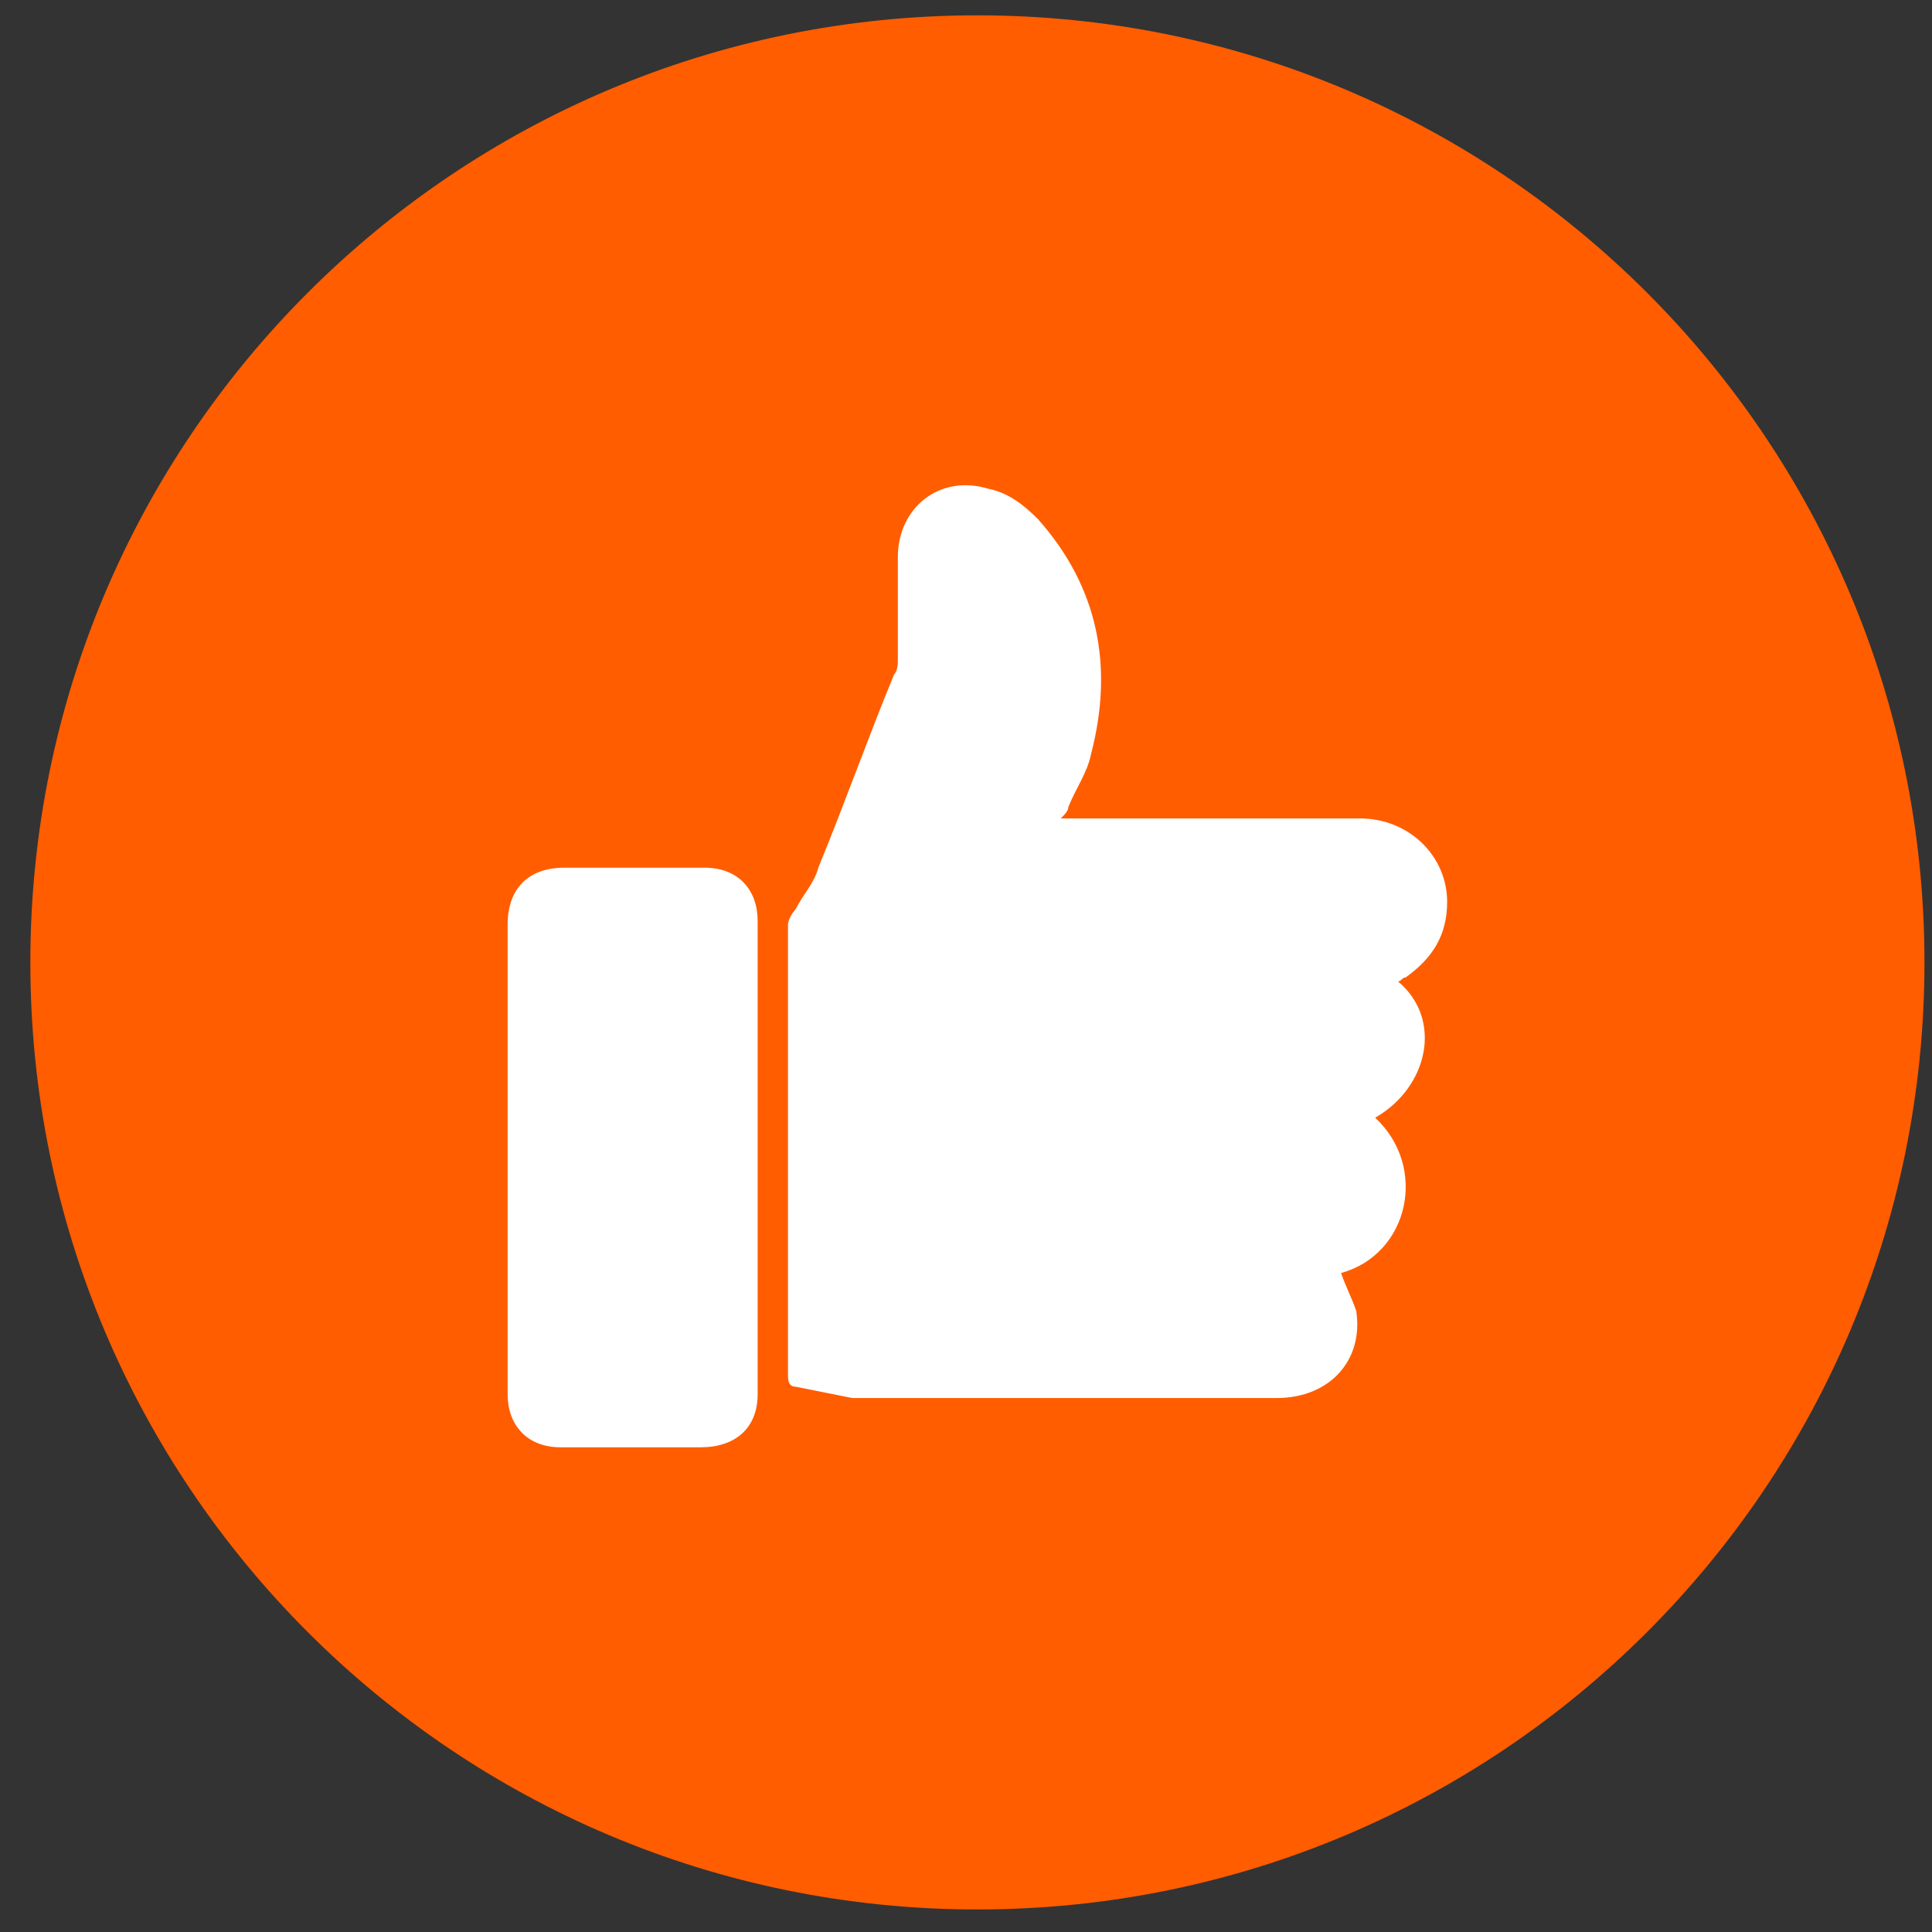
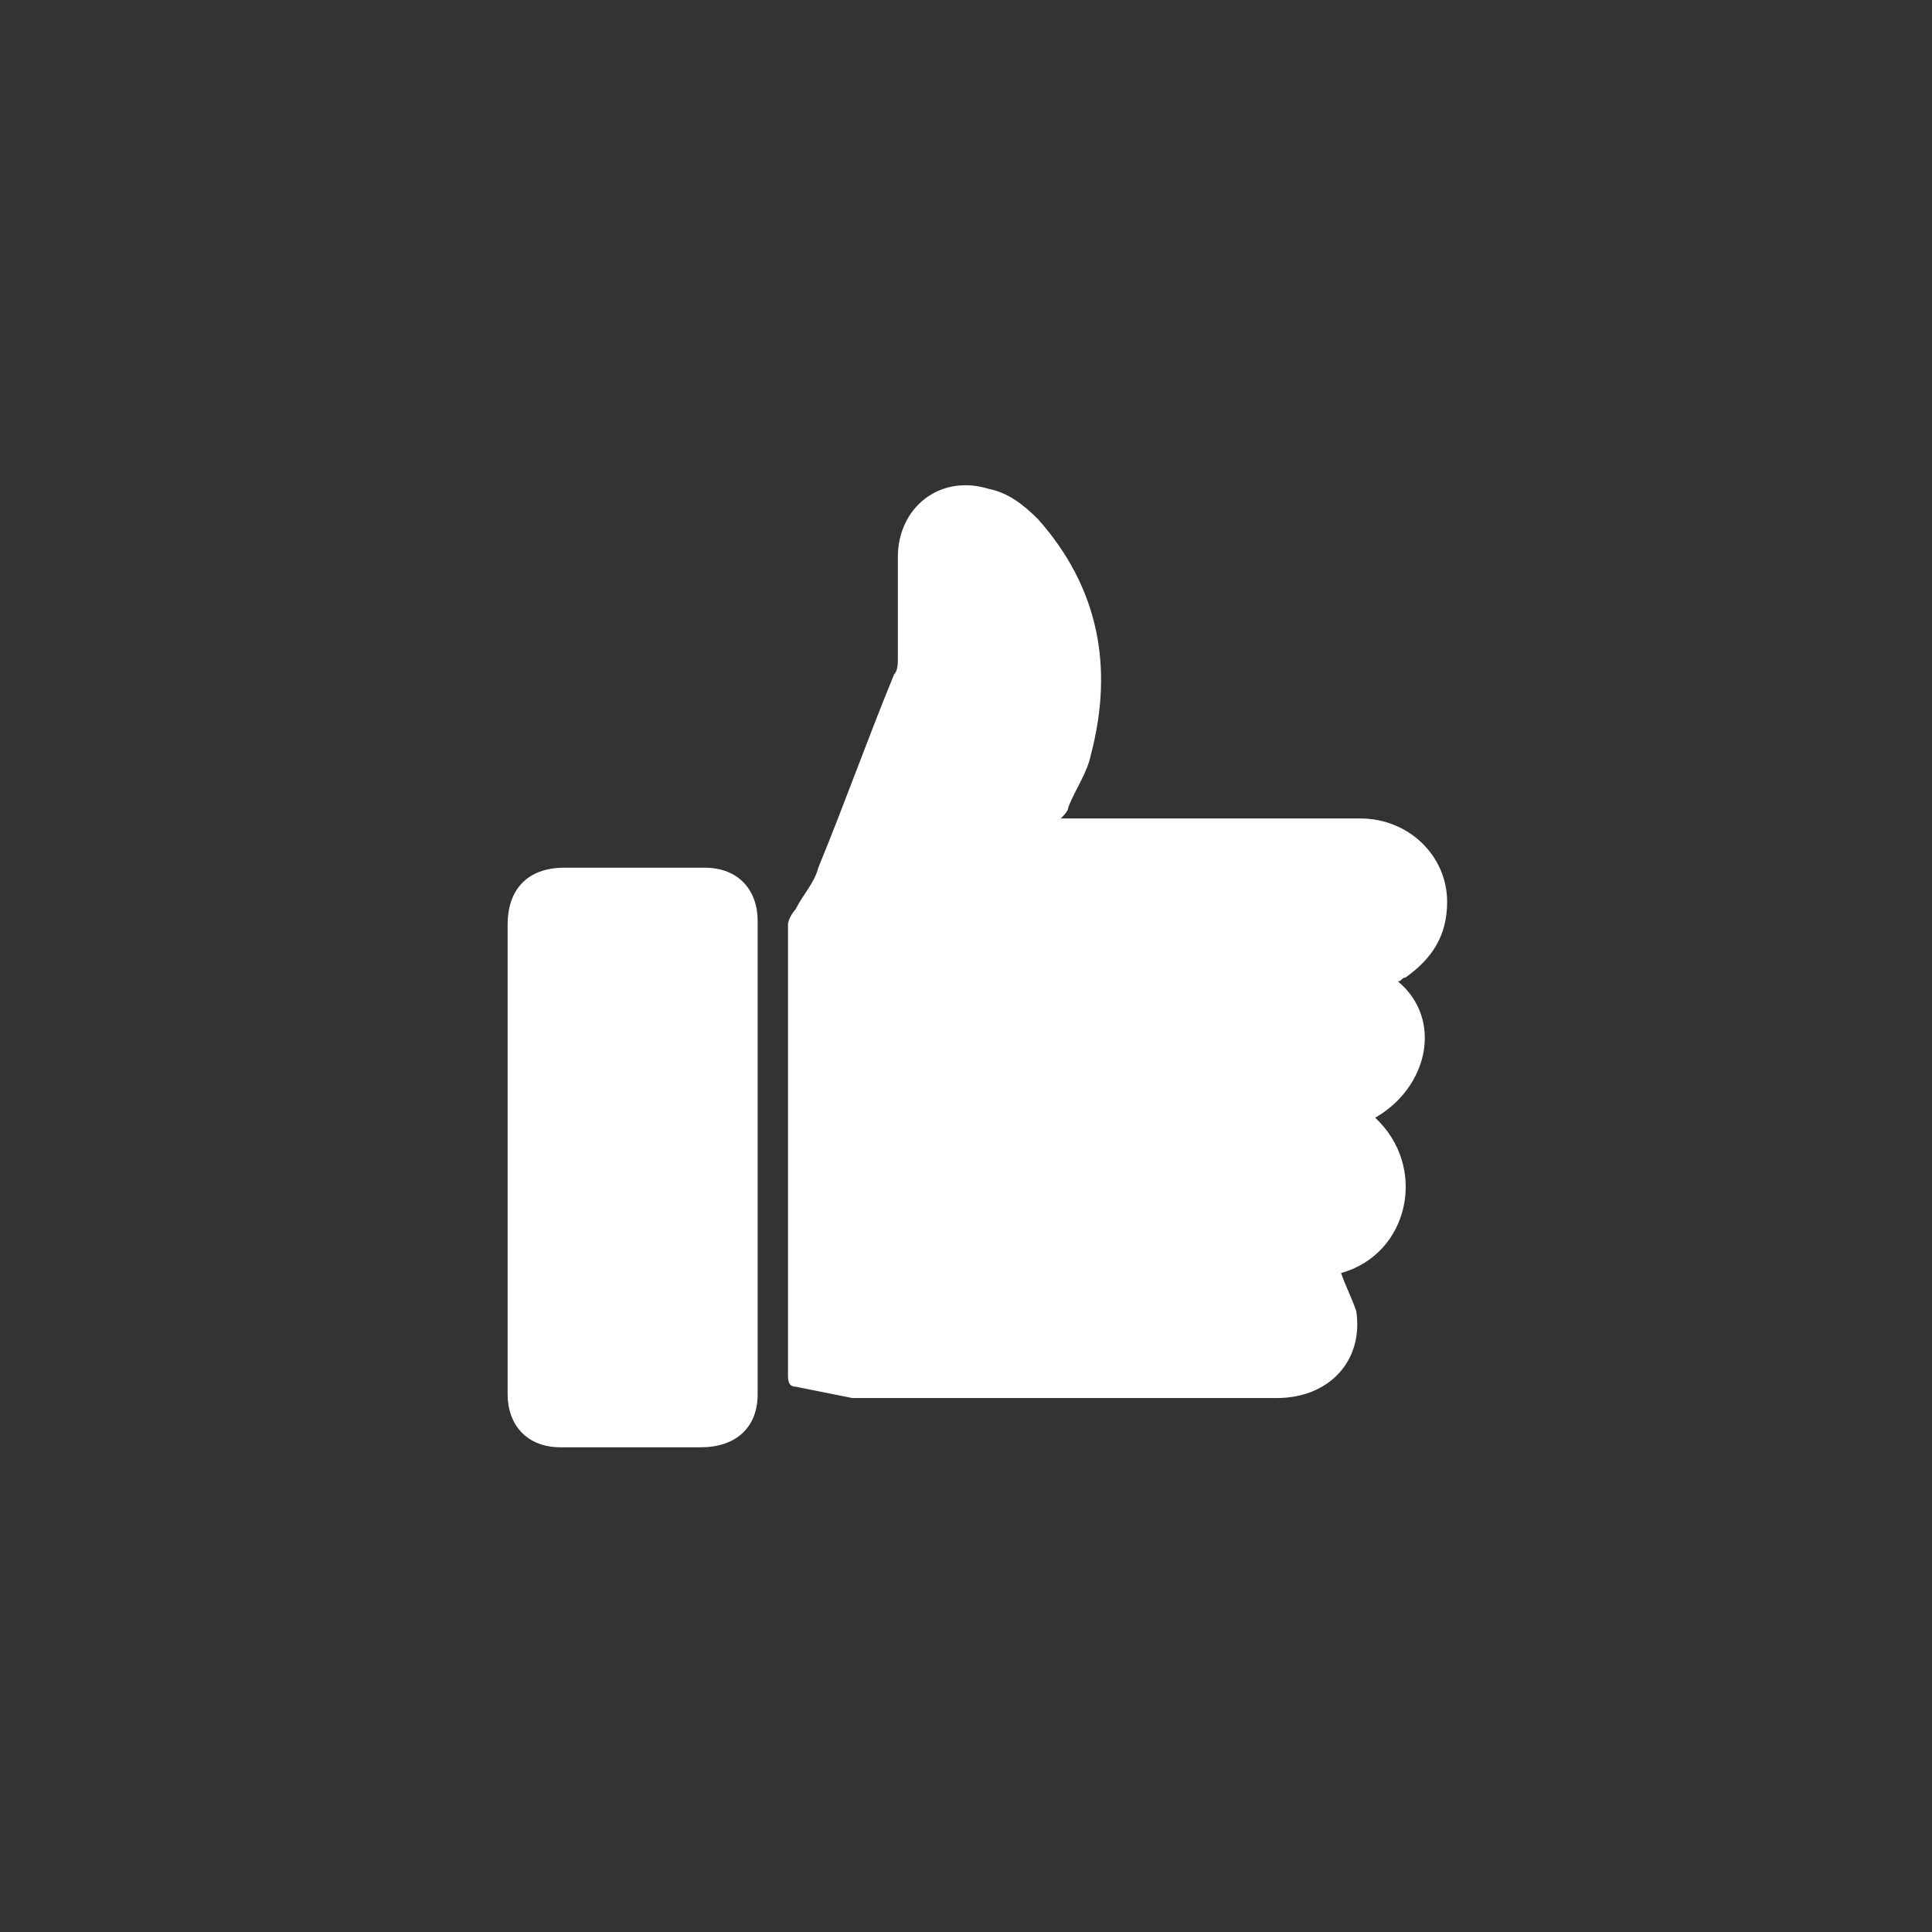
<svg xmlns="http://www.w3.org/2000/svg" width="51" height="51" viewBox="0 0 51 51" fill="none">
  <rect x="0" y="0" width="51" height="51" fill="#333333" stroke="none" />
-   <path d="M25.801 50.405C39.608 50.405 50.801 39.212 50.801 25.405C50.801 11.598 39.608 0.405 25.801 0.405C11.994 0.405 0.801 11.598 0.801 25.405C0.801 39.212 11.994 50.405 25.801 50.405Z" fill="#FF5D00" />
  <path d="M36.301 29.505C37.701 30.805 37.201 33.105 35.401 33.605C35.501 33.905 35.701 34.305 35.801 34.605C36.001 35.905 35.101 36.905 33.701 36.905C30.301 36.905 26.801 36.905 23.401 36.905C23.101 36.905 22.801 36.905 22.501 36.905C22.001 36.805 21.501 36.705 21.001 36.605C20.801 36.605 20.801 36.405 20.801 36.305C20.801 34.905 20.801 33.505 20.801 32.105C20.801 29.505 20.801 26.905 20.801 24.405C20.801 24.305 20.901 24.105 21.001 24.005C21.201 23.605 21.501 23.305 21.601 22.905C22.301 21.205 22.901 19.505 23.601 17.805C23.701 17.705 23.701 17.505 23.701 17.405C23.701 16.505 23.701 15.605 23.701 14.705C23.701 13.405 24.801 12.505 26.101 12.905C26.601 13.005 27.001 13.305 27.401 13.705C29.001 15.505 29.401 17.605 28.801 19.905C28.701 20.405 28.401 20.805 28.201 21.305C28.201 21.405 28.101 21.505 28.001 21.605C28.101 21.605 28.301 21.605 28.401 21.605C30.901 21.605 33.401 21.605 35.901 21.605C37.201 21.605 38.201 22.605 38.201 23.805C38.201 24.705 37.801 25.305 37.101 25.805C37.001 25.805 37.001 25.905 36.901 25.905C38.101 26.905 37.701 28.705 36.301 29.505Z" fill="white" />
  <path d="M13.4 30.605C13.4 28.505 13.4 26.505 13.4 24.405C13.4 23.505 13.9 22.905 14.9 22.905C16.1 22.905 17.3 22.905 18.6 22.905C19.5 22.905 20 23.505 20 24.305C20 28.505 20 32.605 20 36.805C20 37.705 19.4 38.205 18.5 38.205C17.3 38.205 16 38.205 14.8 38.205C13.9 38.205 13.4 37.605 13.4 36.805C13.4 34.805 13.4 32.705 13.4 30.605Z" fill="white" />
</svg>